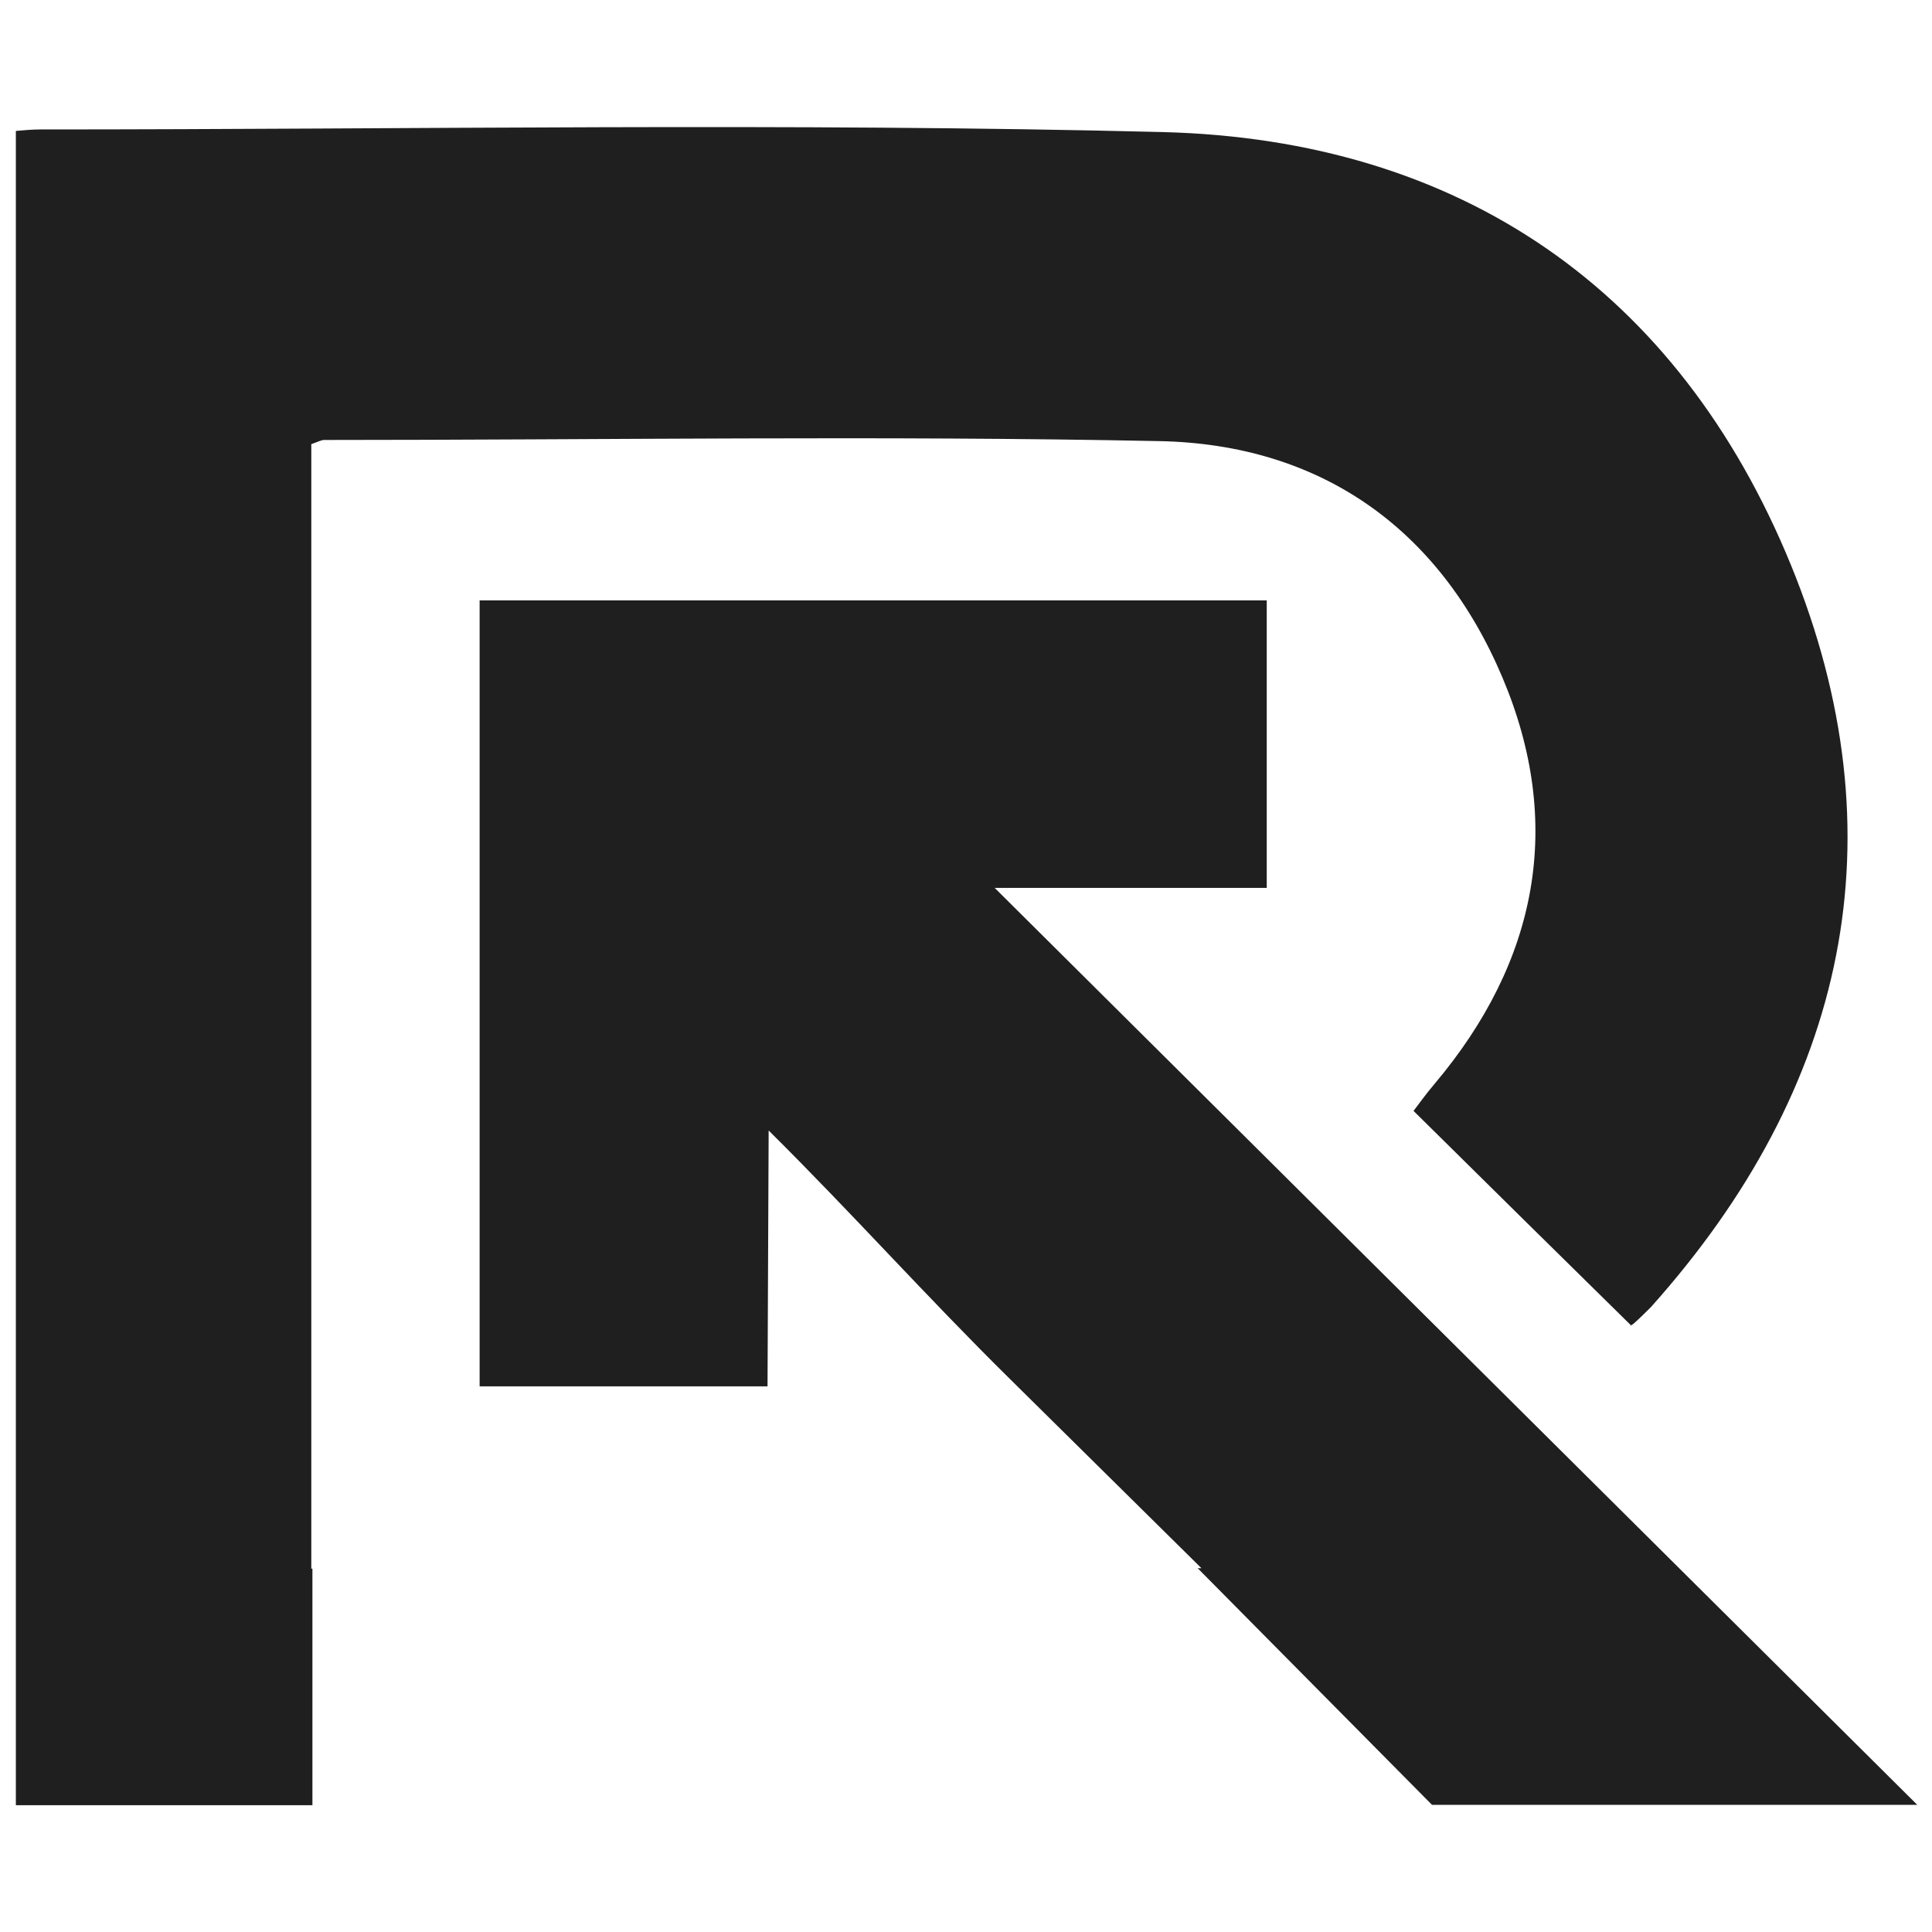
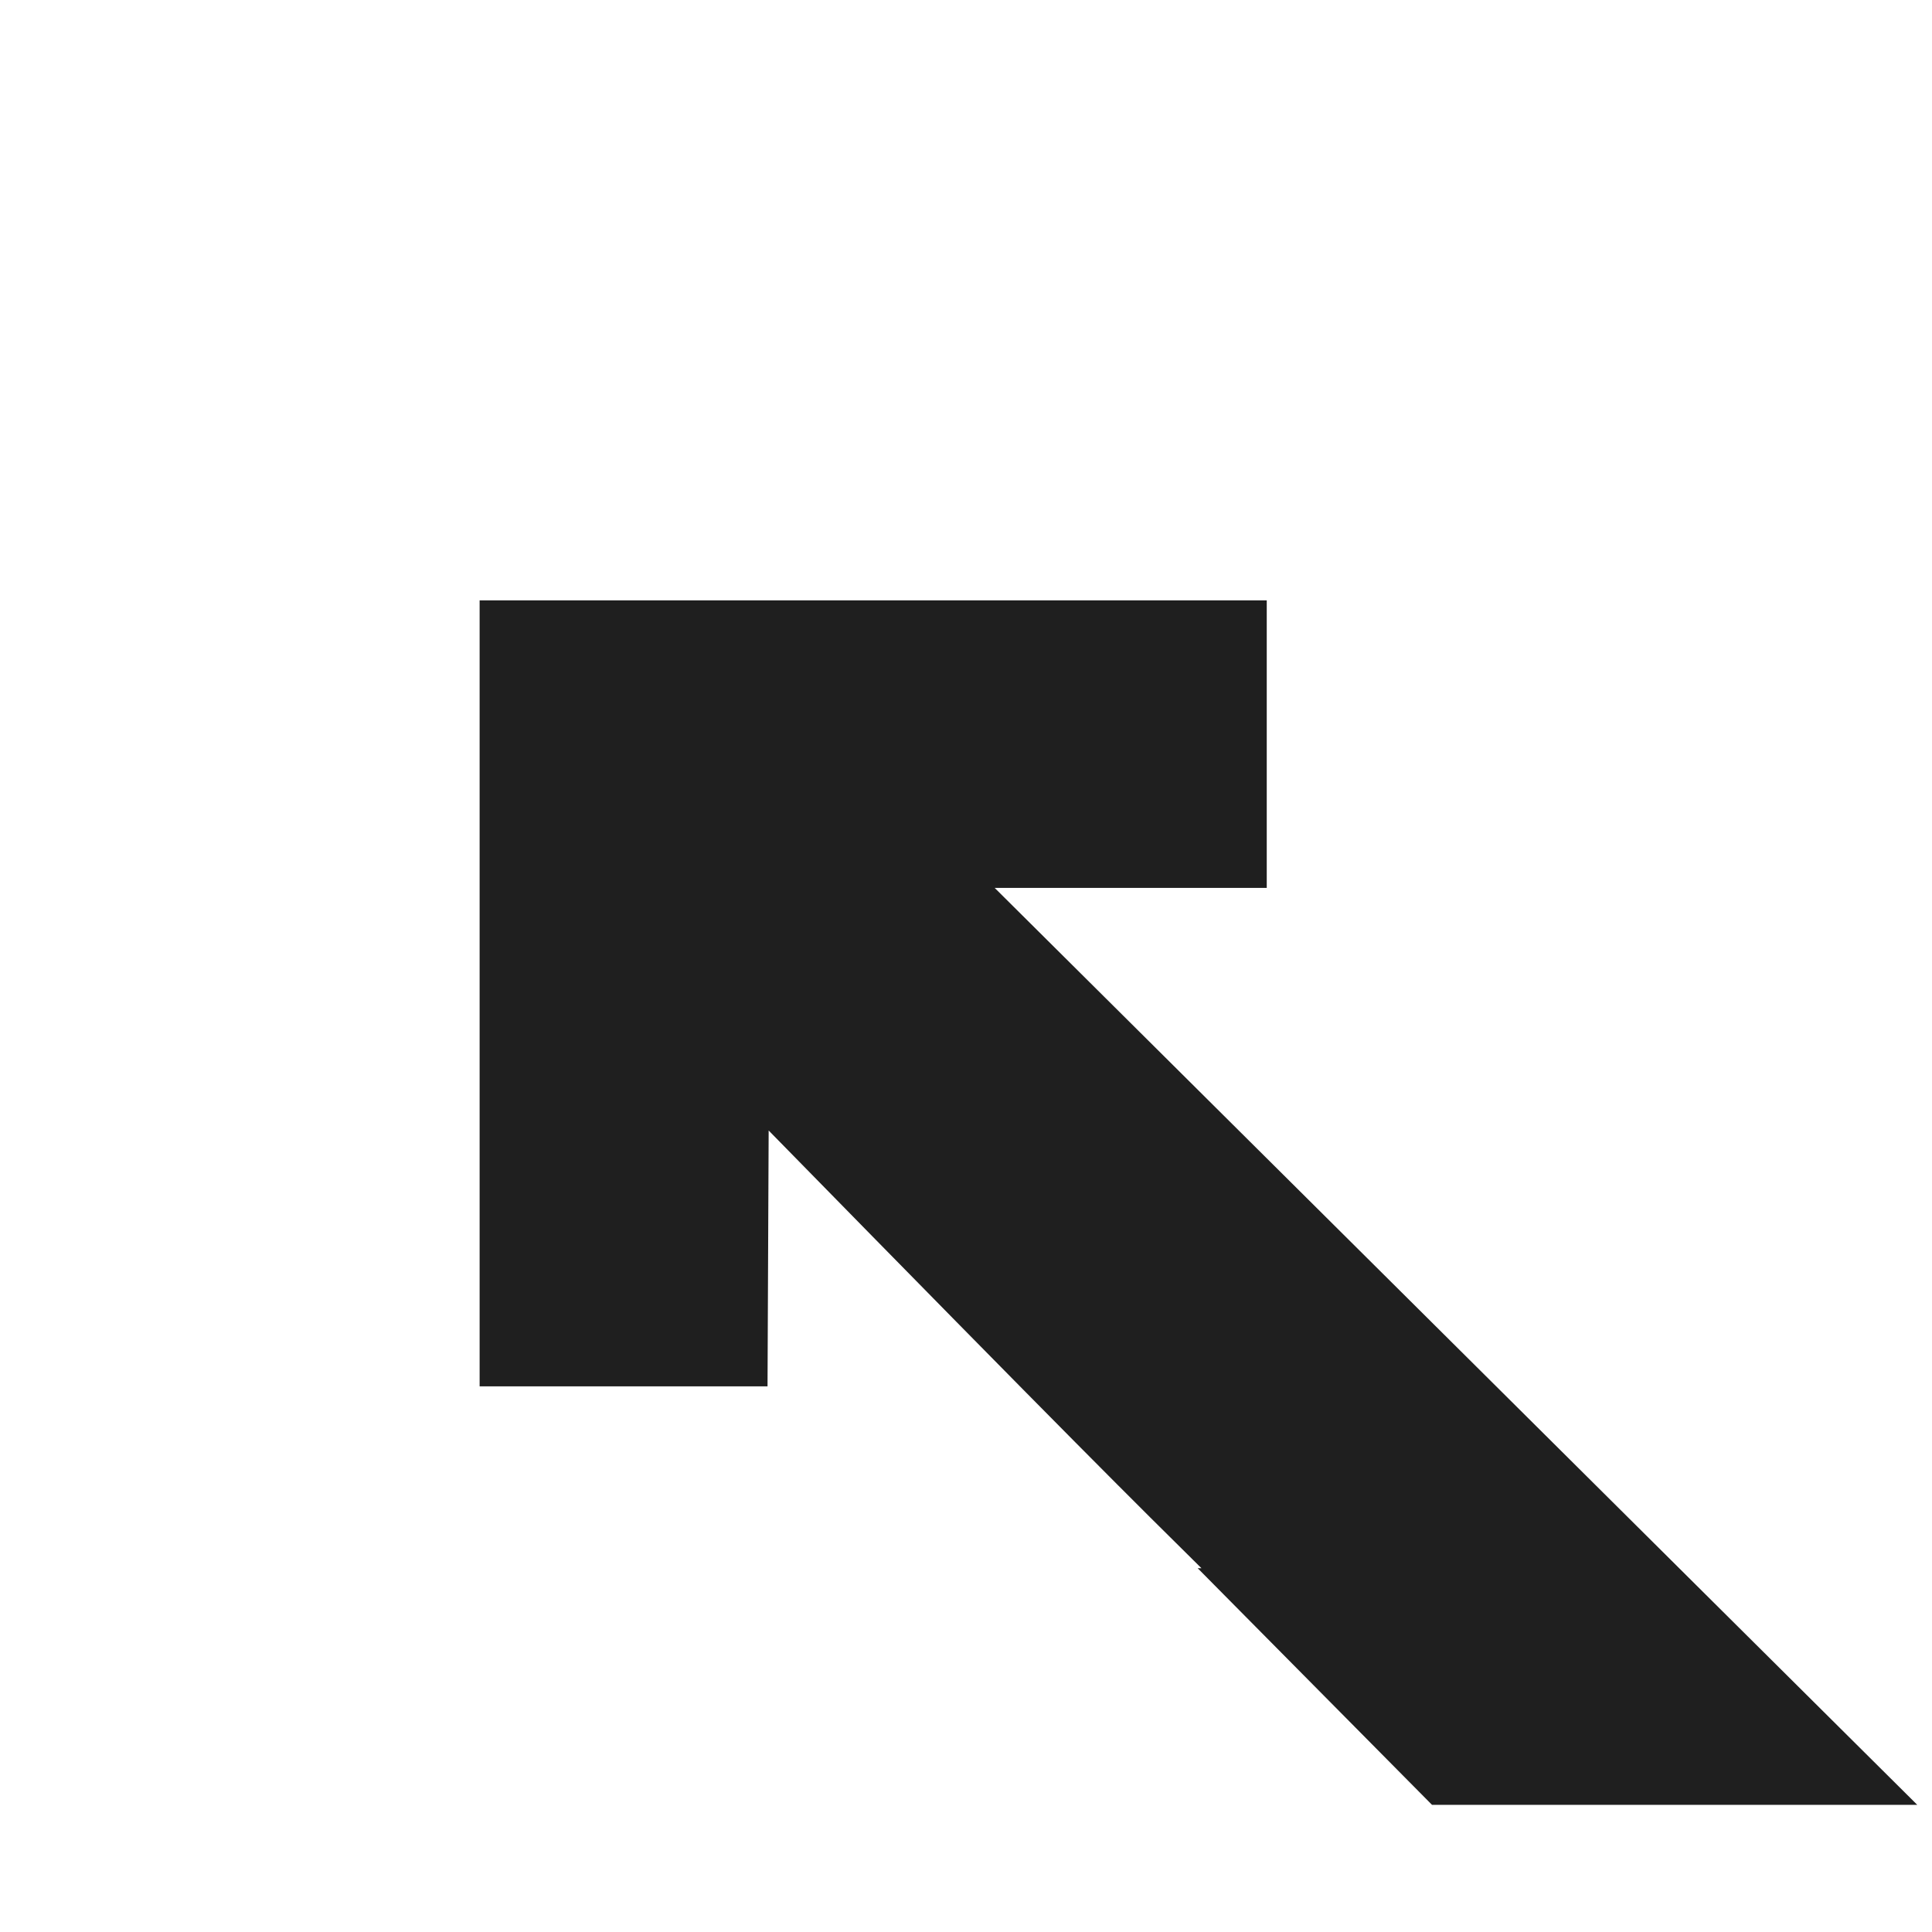
<svg xmlns="http://www.w3.org/2000/svg" width="48" height="48" viewBox="0 0 48 48" fill="none">
-   <path d="M7.762 44.85V38.972H7.734V11.034C7.903 10.978 7.978 10.931 8.053 10.931C14.963 10.931 21.881 10.819 28.791 10.959C32.803 11.034 35.756 13.125 37.322 16.819C38.869 20.466 38.203 23.887 35.644 26.925C35.419 27.188 35.222 27.469 35.119 27.6C36.956 29.419 38.719 31.153 40.519 32.925C40.453 32.962 40.528 32.934 40.584 32.888C40.734 32.756 40.875 32.616 41.016 32.475C45.891 27.028 47.25 20.775 44.494 14.034C41.7 7.209 36.281 3.469 28.884 3.281C19.594 3.047 10.294 3.216 1.003 3.216C0.806 3.216 0.609 3.234 0.394 3.253V44.85H7.781H7.762Z" fill="#1F1F1F" />
-   <path d="M19.069 34.444L19.097 28.087C21.169 30.141 23.006 32.203 25.087 34.256C26.681 35.831 28.266 37.397 29.85 38.962H29.756L35.578 44.841H47.634C40.003 37.256 32.372 29.672 24.712 22.059H31.472V14.916H11.916V34.444H19.069Z" fill="#1F1F1F" />
+   <path d="M19.069 34.444L19.097 28.087C26.681 35.831 28.266 37.397 29.85 38.962H29.756L35.578 44.841H47.634C40.003 37.256 32.372 29.672 24.712 22.059H31.472V14.916H11.916V34.444H19.069Z" fill="#1F1F1F" />
</svg>